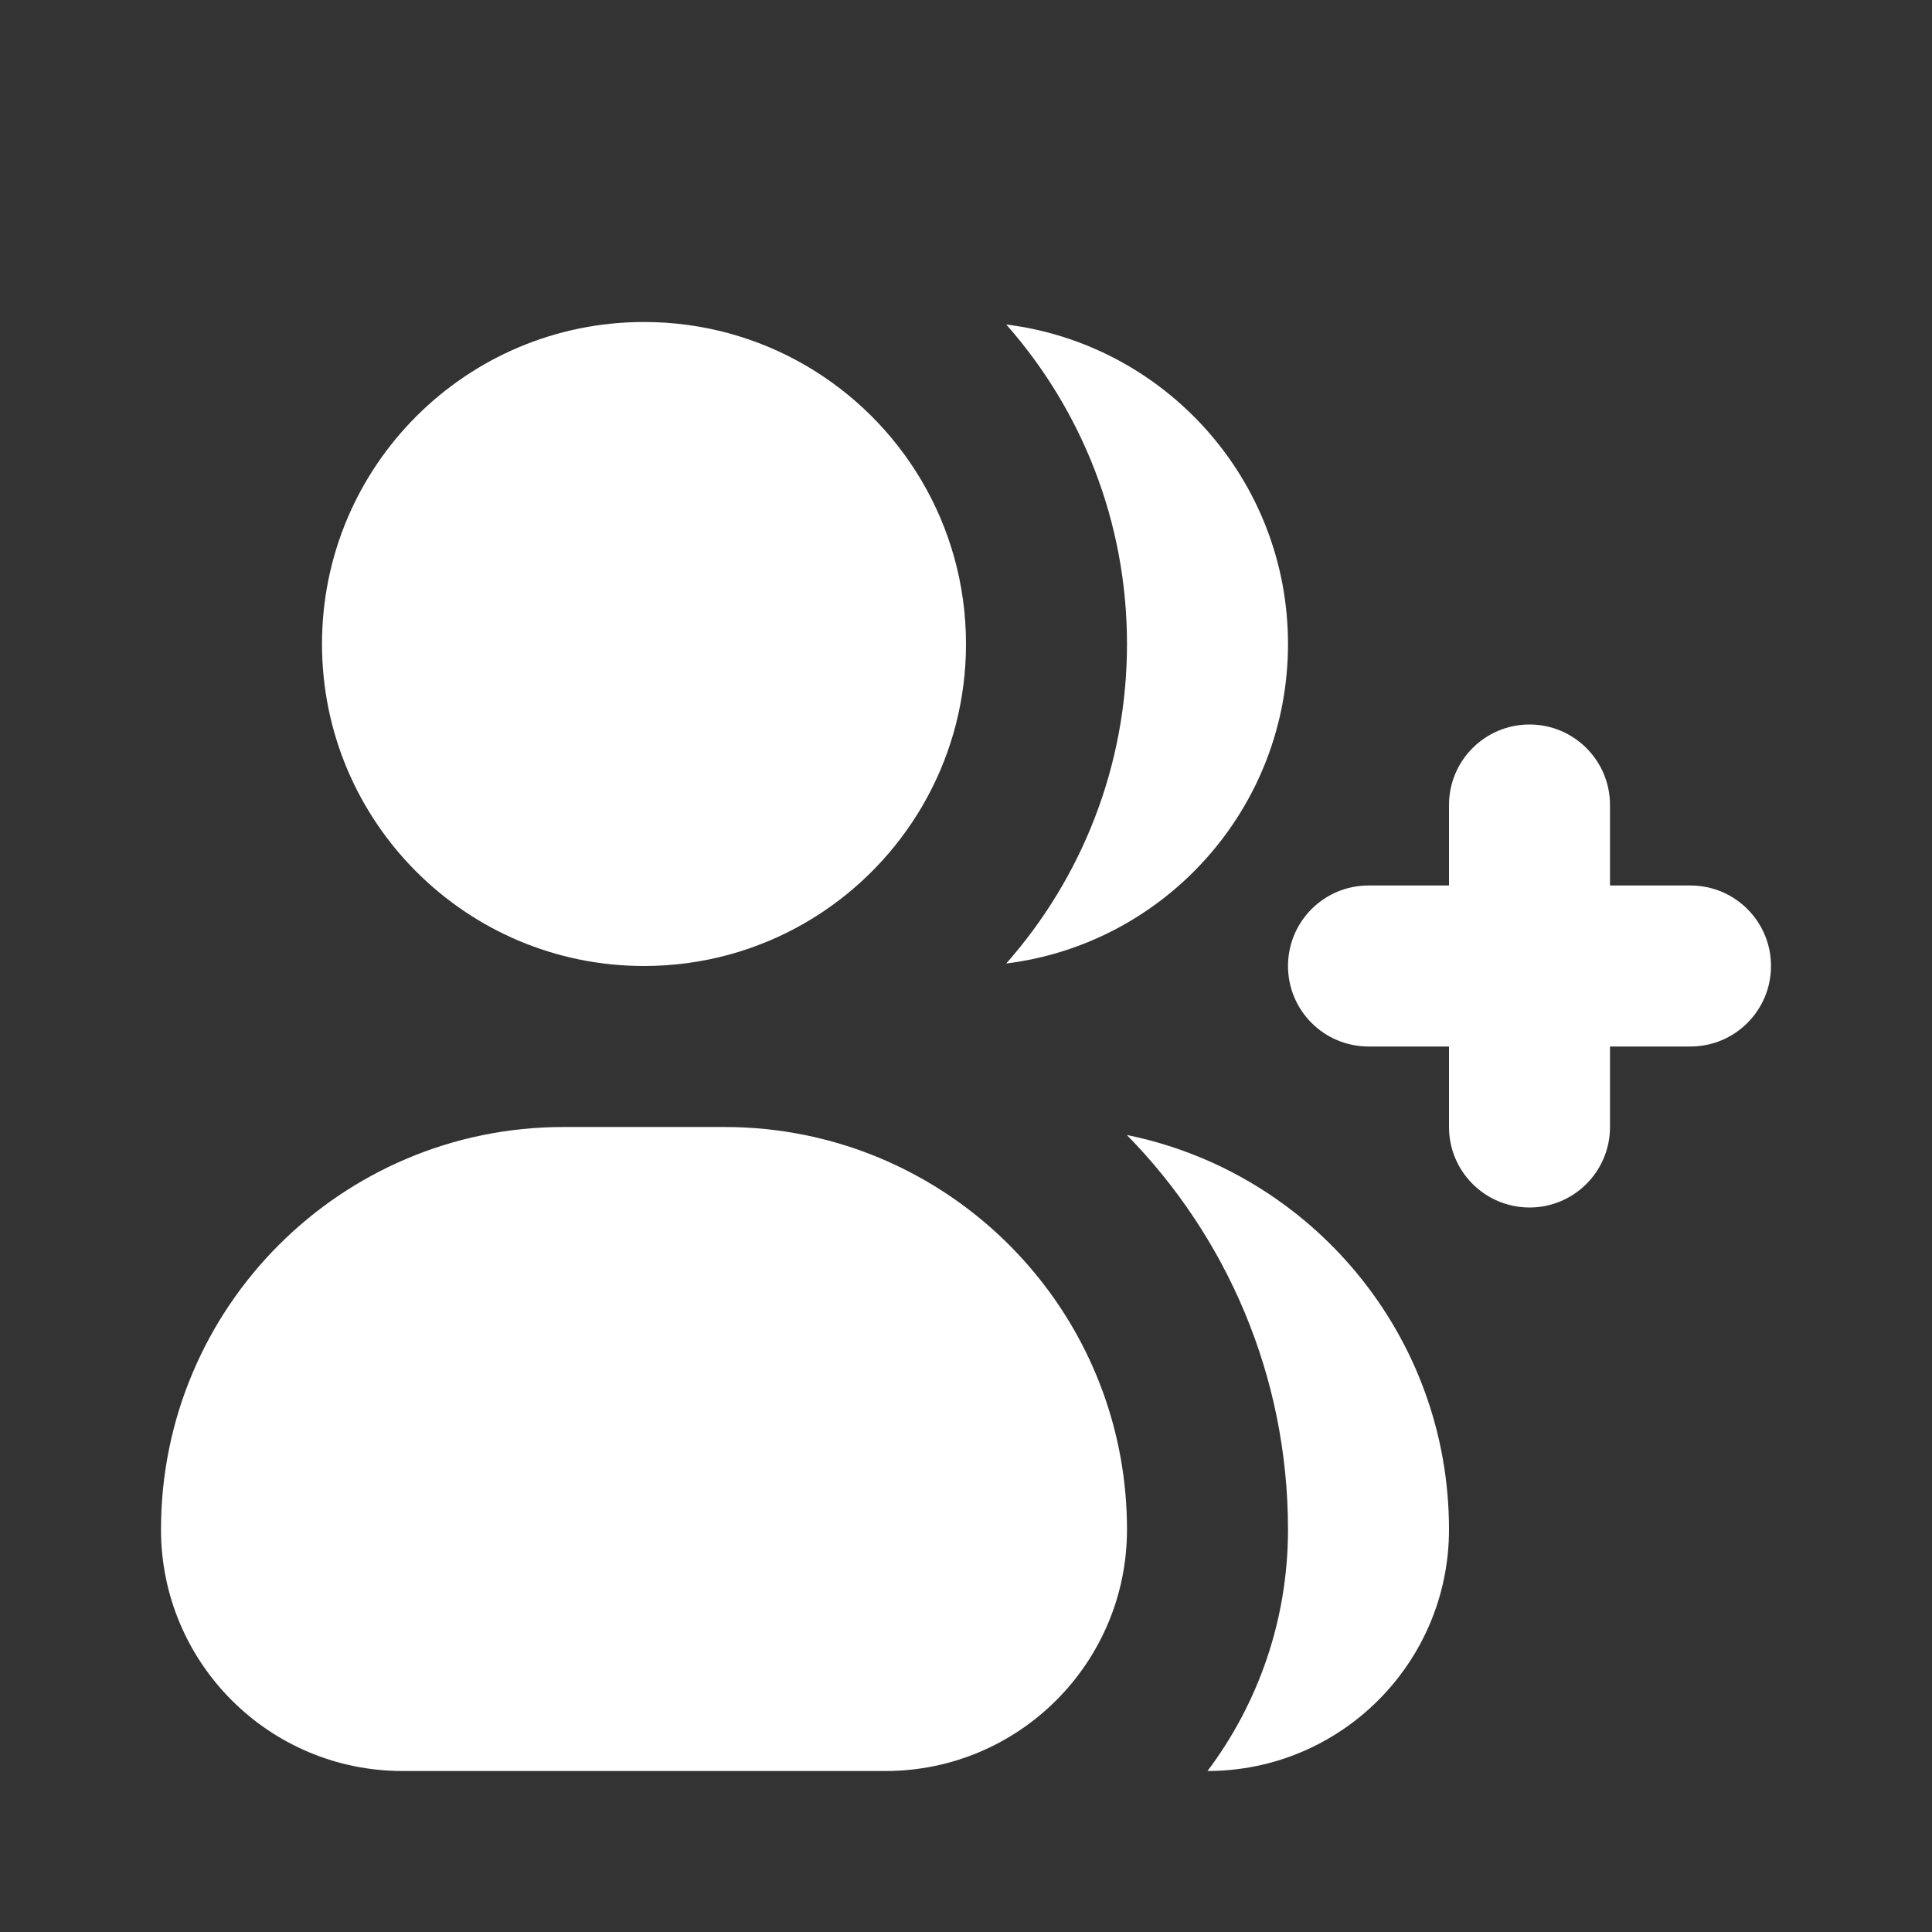
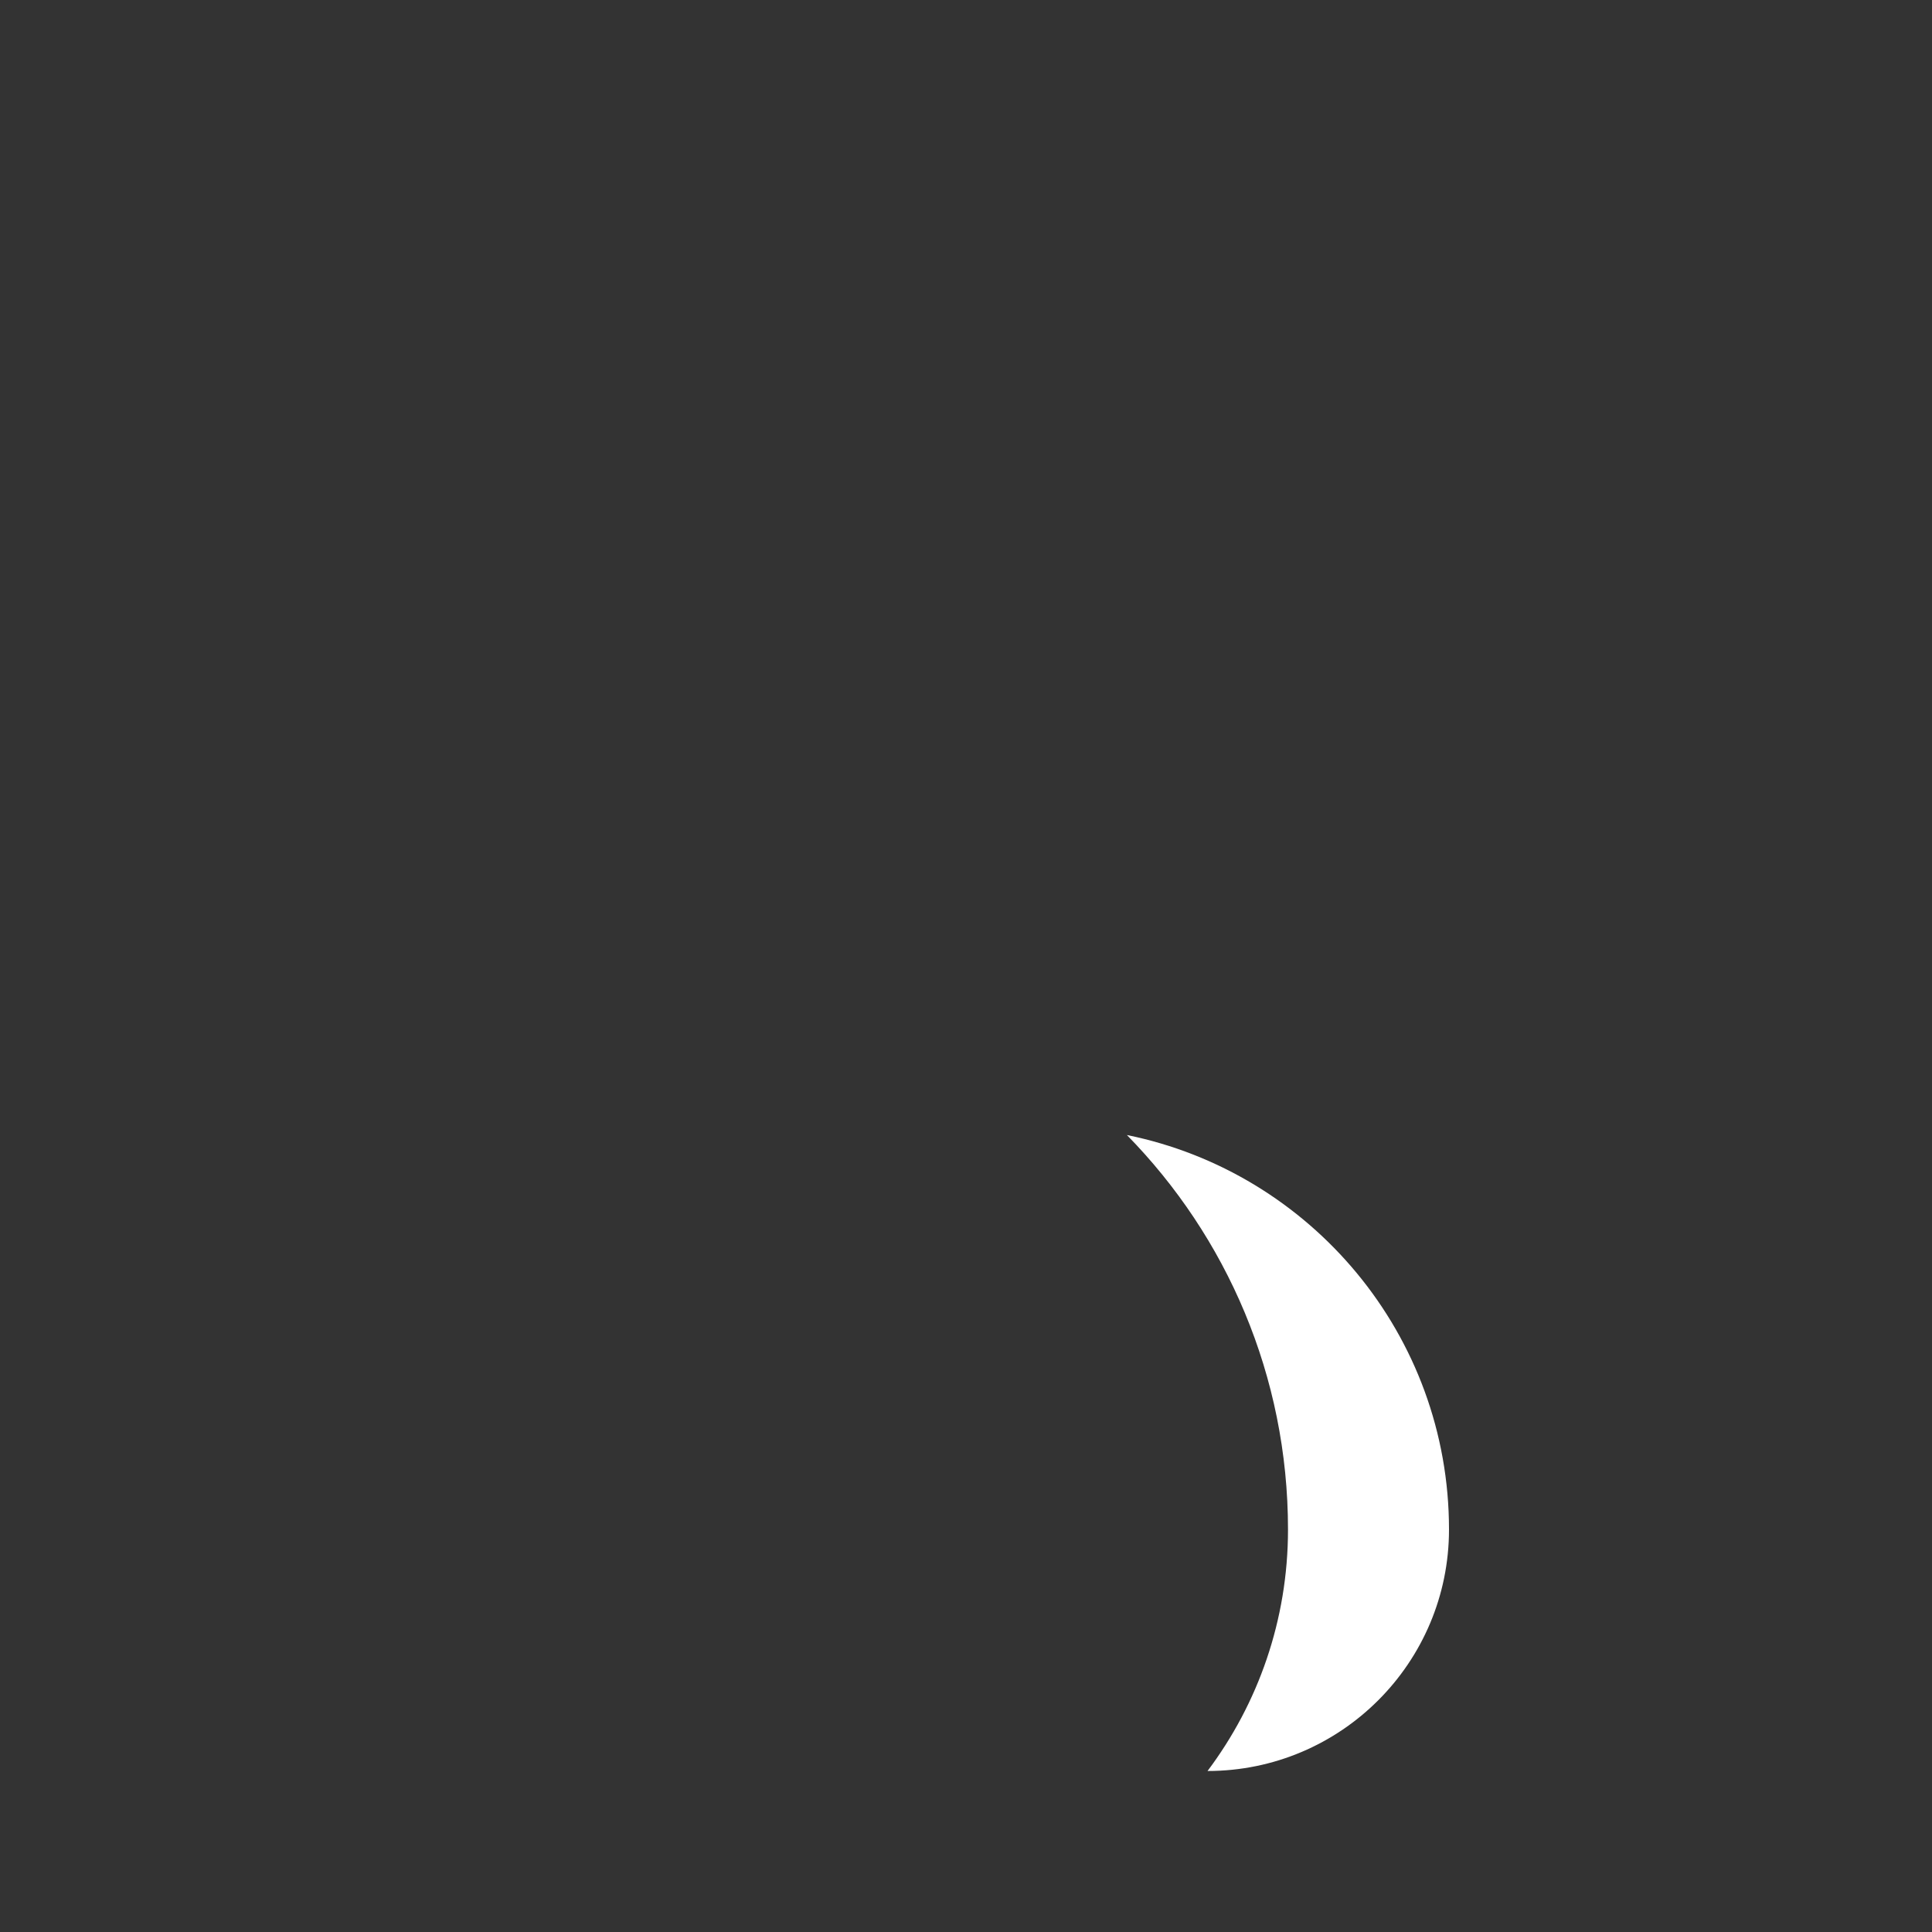
<svg xmlns="http://www.w3.org/2000/svg" width="72" height="72" viewBox="0 0 72 72" fill="none">
  <rect x="0" y="0" width="72" height="72" fill="#333333" stroke="none" />
-   <path d="M12 24C12 17.373 17.373 12 24 12C26.186 12 28.235 12.584 30 13.605C33.587 15.68 36 19.558 36 24C36 28.142 33.901 31.794 30.709 33.951C30.479 34.106 30.242 34.255 30 34.395C28.235 35.416 26.186 36 24 36C17.373 36 12 30.627 12 24Z" fill="white" />
-   <path d="M6 57C6 48.716 12.716 42 21 42H27C28.027 42 29.031 42.103 30 42.3C36.847 43.69 42 49.743 42 57C42 61.971 37.971 66 33 66H15C10.029 66 6 61.971 6 57Z" fill="white" />
  <path d="M45.001 66C49.971 65.999 54 61.97 54 57C54 49.742 48.845 43.688 41.996 42.299C45.71 46.087 48 51.276 48 57C48 60.377 46.884 63.493 45.001 66Z" fill="white" />
-   <path d="M37.499 35.907C43.419 35.17 48 30.12 48 24C48 17.88 43.419 12.831 37.499 12.093C40.3 15.266 42 19.434 42 24C42 28.566 40.3 32.734 37.499 35.907Z" fill="white" />
-   <path d="M60 30C60 28.343 58.657 27 57 27C55.343 27 54 28.343 54 30V33H51C49.343 33 48 34.343 48 36C48 37.657 49.343 39 51 39H54V42C54 43.657 55.343 45 57 45C58.657 45 60 43.657 60 42V39H63C64.657 39 66 37.657 66 36C66 34.343 64.657 33 63 33H60V30Z" fill="white" />
</svg>